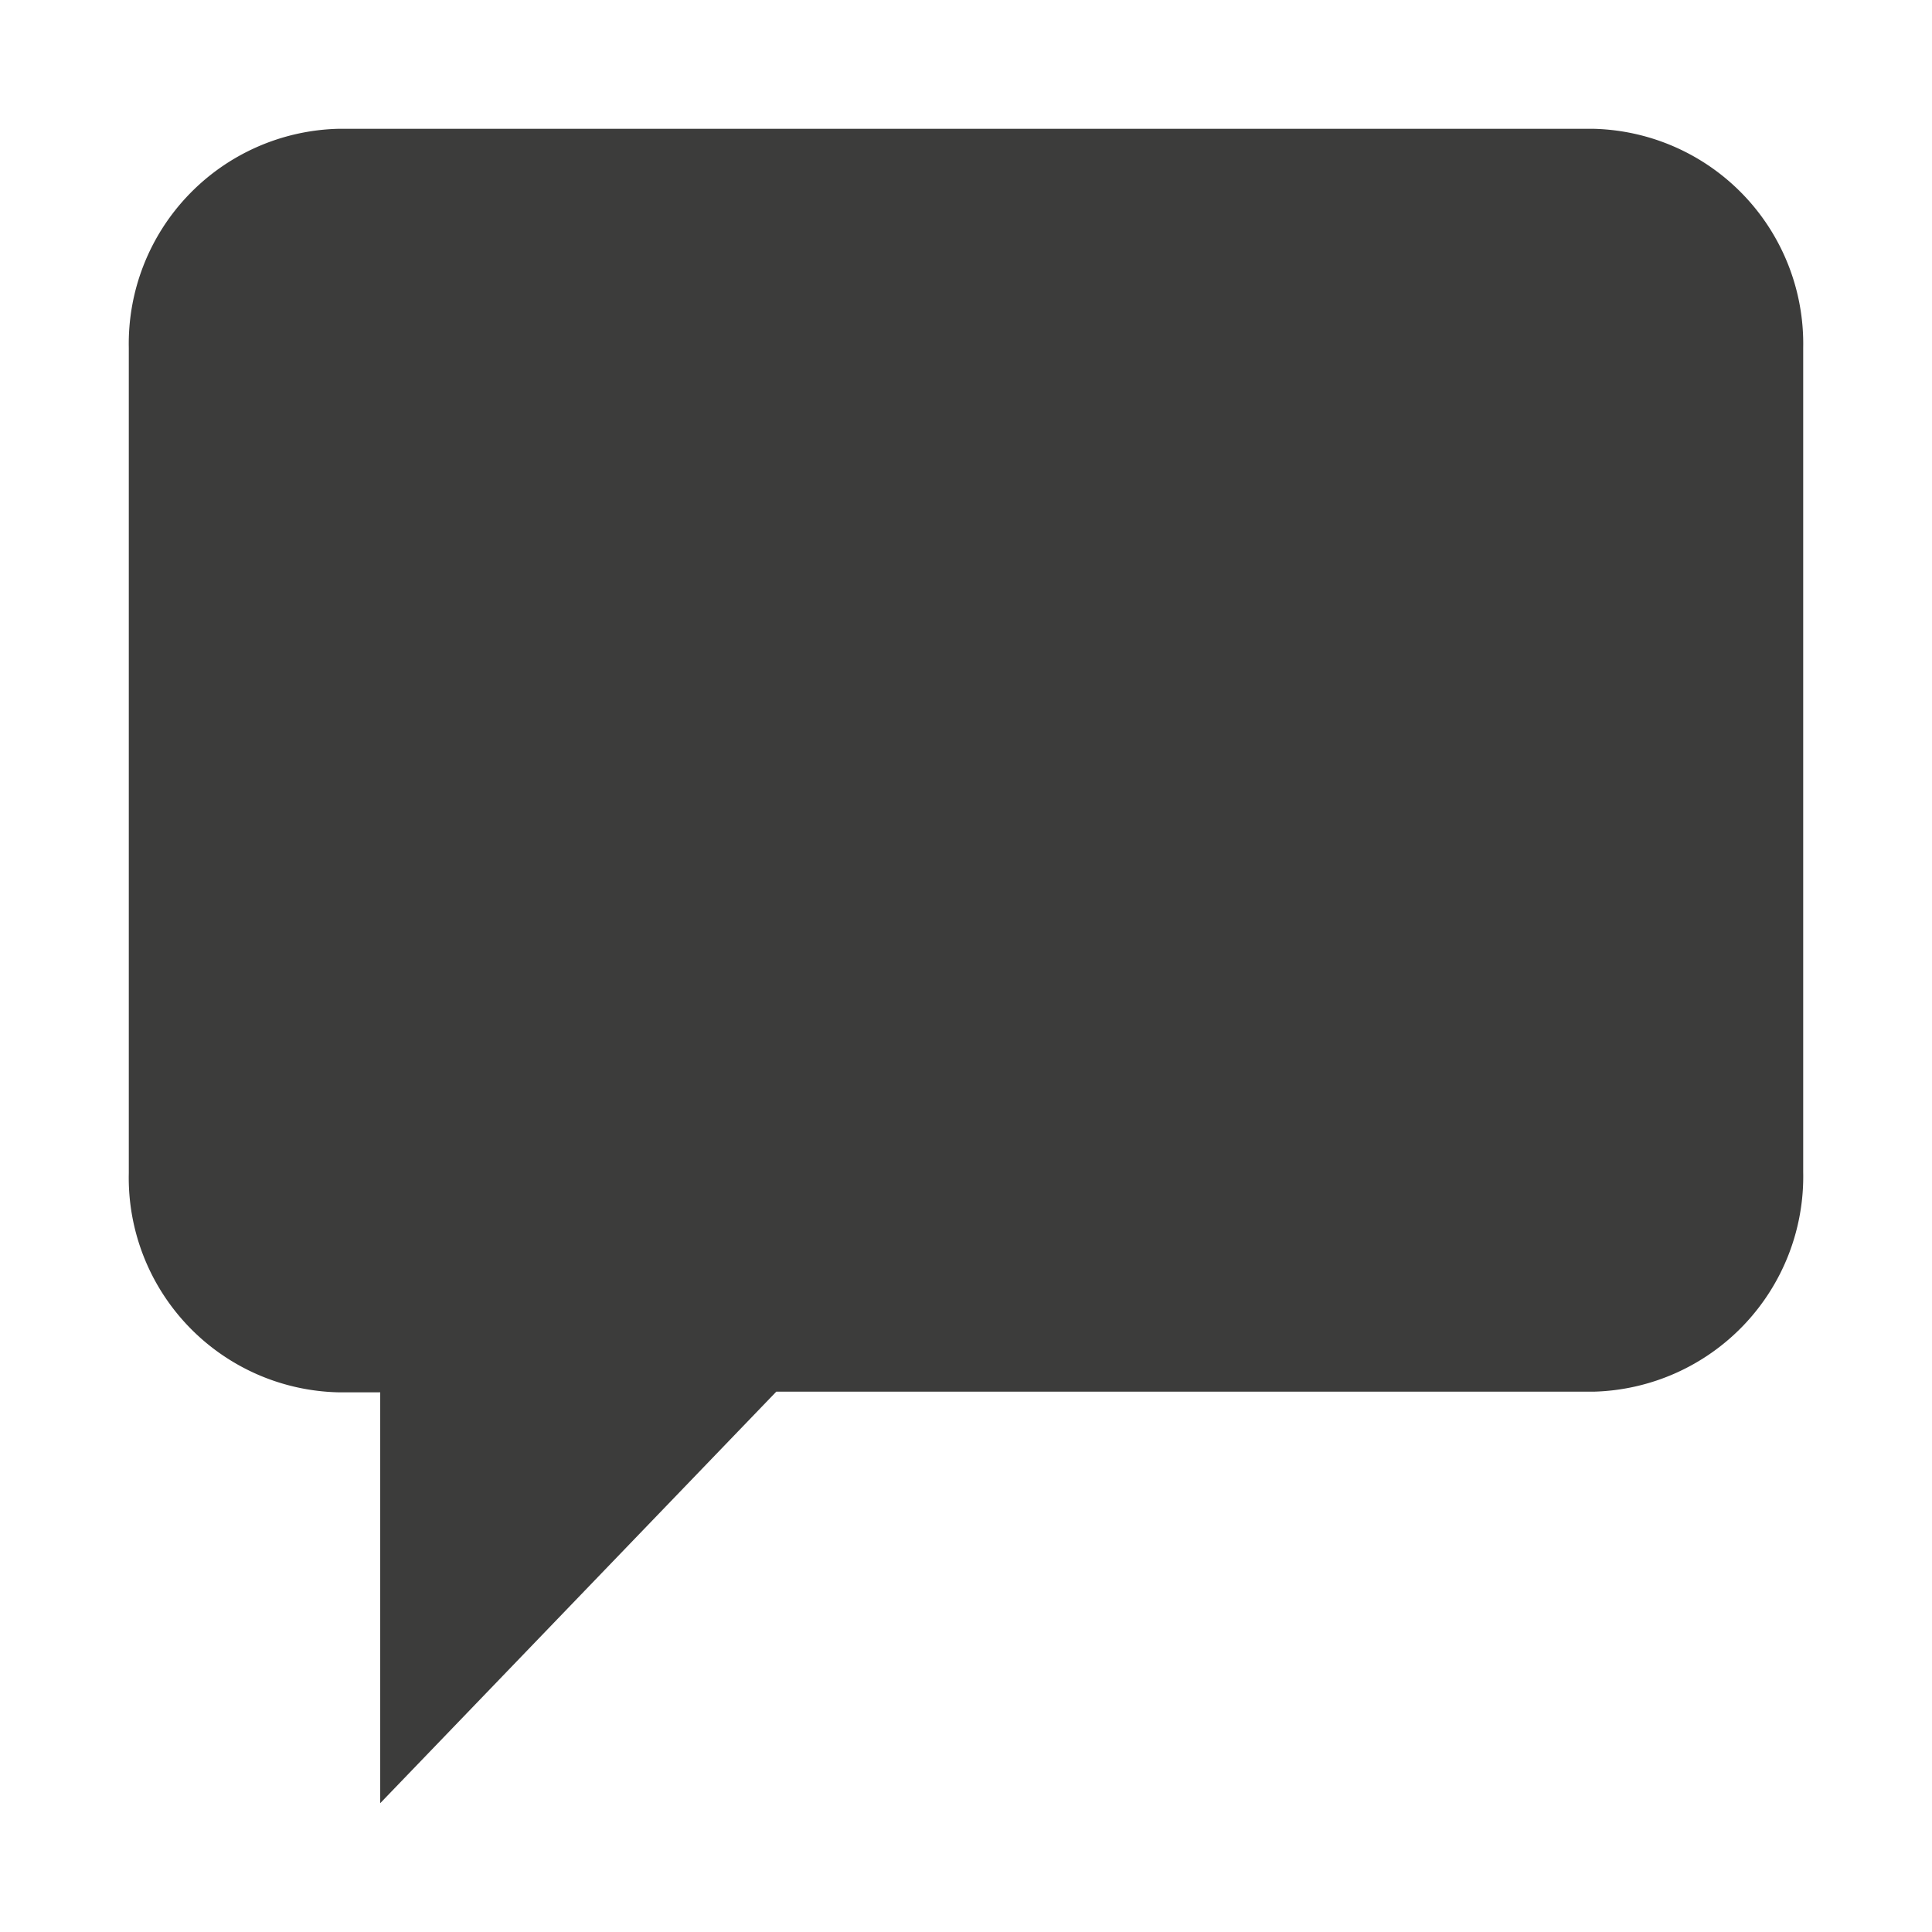
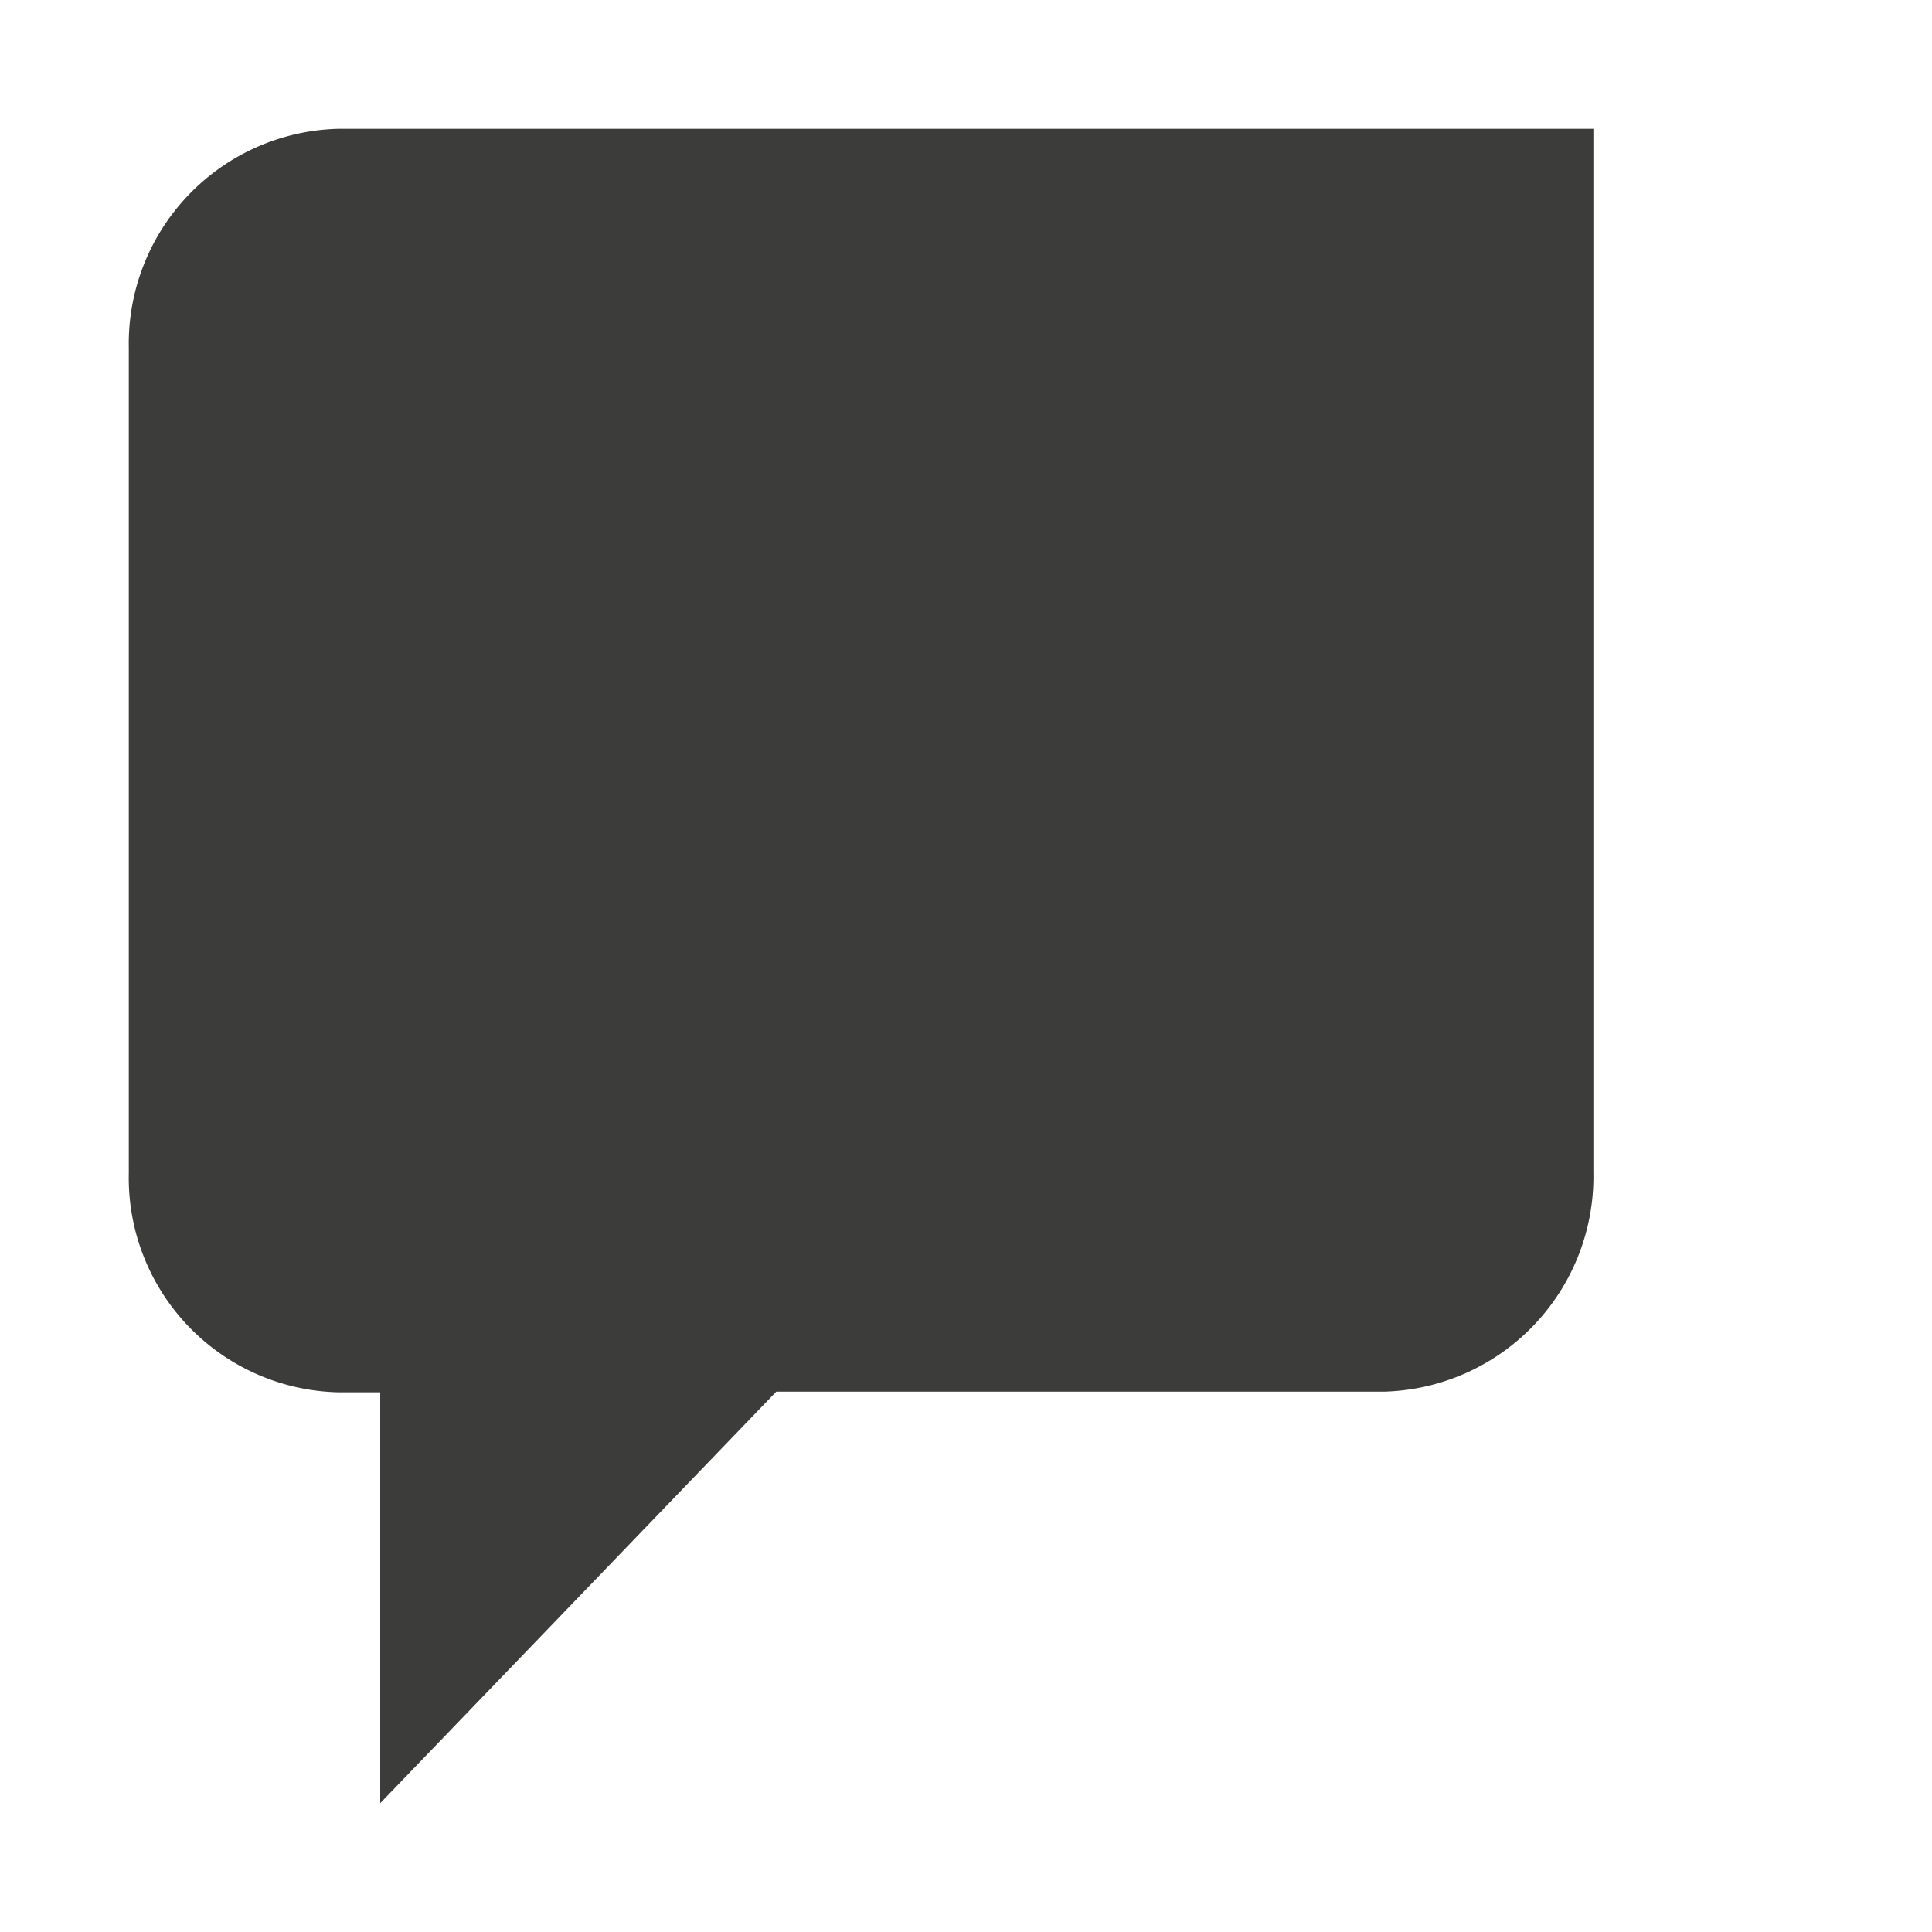
<svg xmlns="http://www.w3.org/2000/svg" width="15" height="15" viewBox="0 0 15 15">
  <defs>
    <style>
      .cls-1 {
        fill: #3c3c3b;
        fill-rule: evenodd;
      }
    </style>
  </defs>
-   <path class="cls-1" d="M2.952,14v-3.19H2.628A1.666,1.666,0,0,1,1,9.108V2.7A1.669,1.669,0,0,1,2.628,1h9.743A1.669,1.669,0,0,1,14,2.7V9.1a1.671,1.671,0,0,1-1.628,1.705H6.027Z" />
+   <path class="cls-1" d="M2.952,14v-3.19H2.628A1.666,1.666,0,0,1,1,9.108V2.7A1.669,1.669,0,0,1,2.628,1h9.743V9.1a1.671,1.671,0,0,1-1.628,1.705H6.027Z" />
</svg>